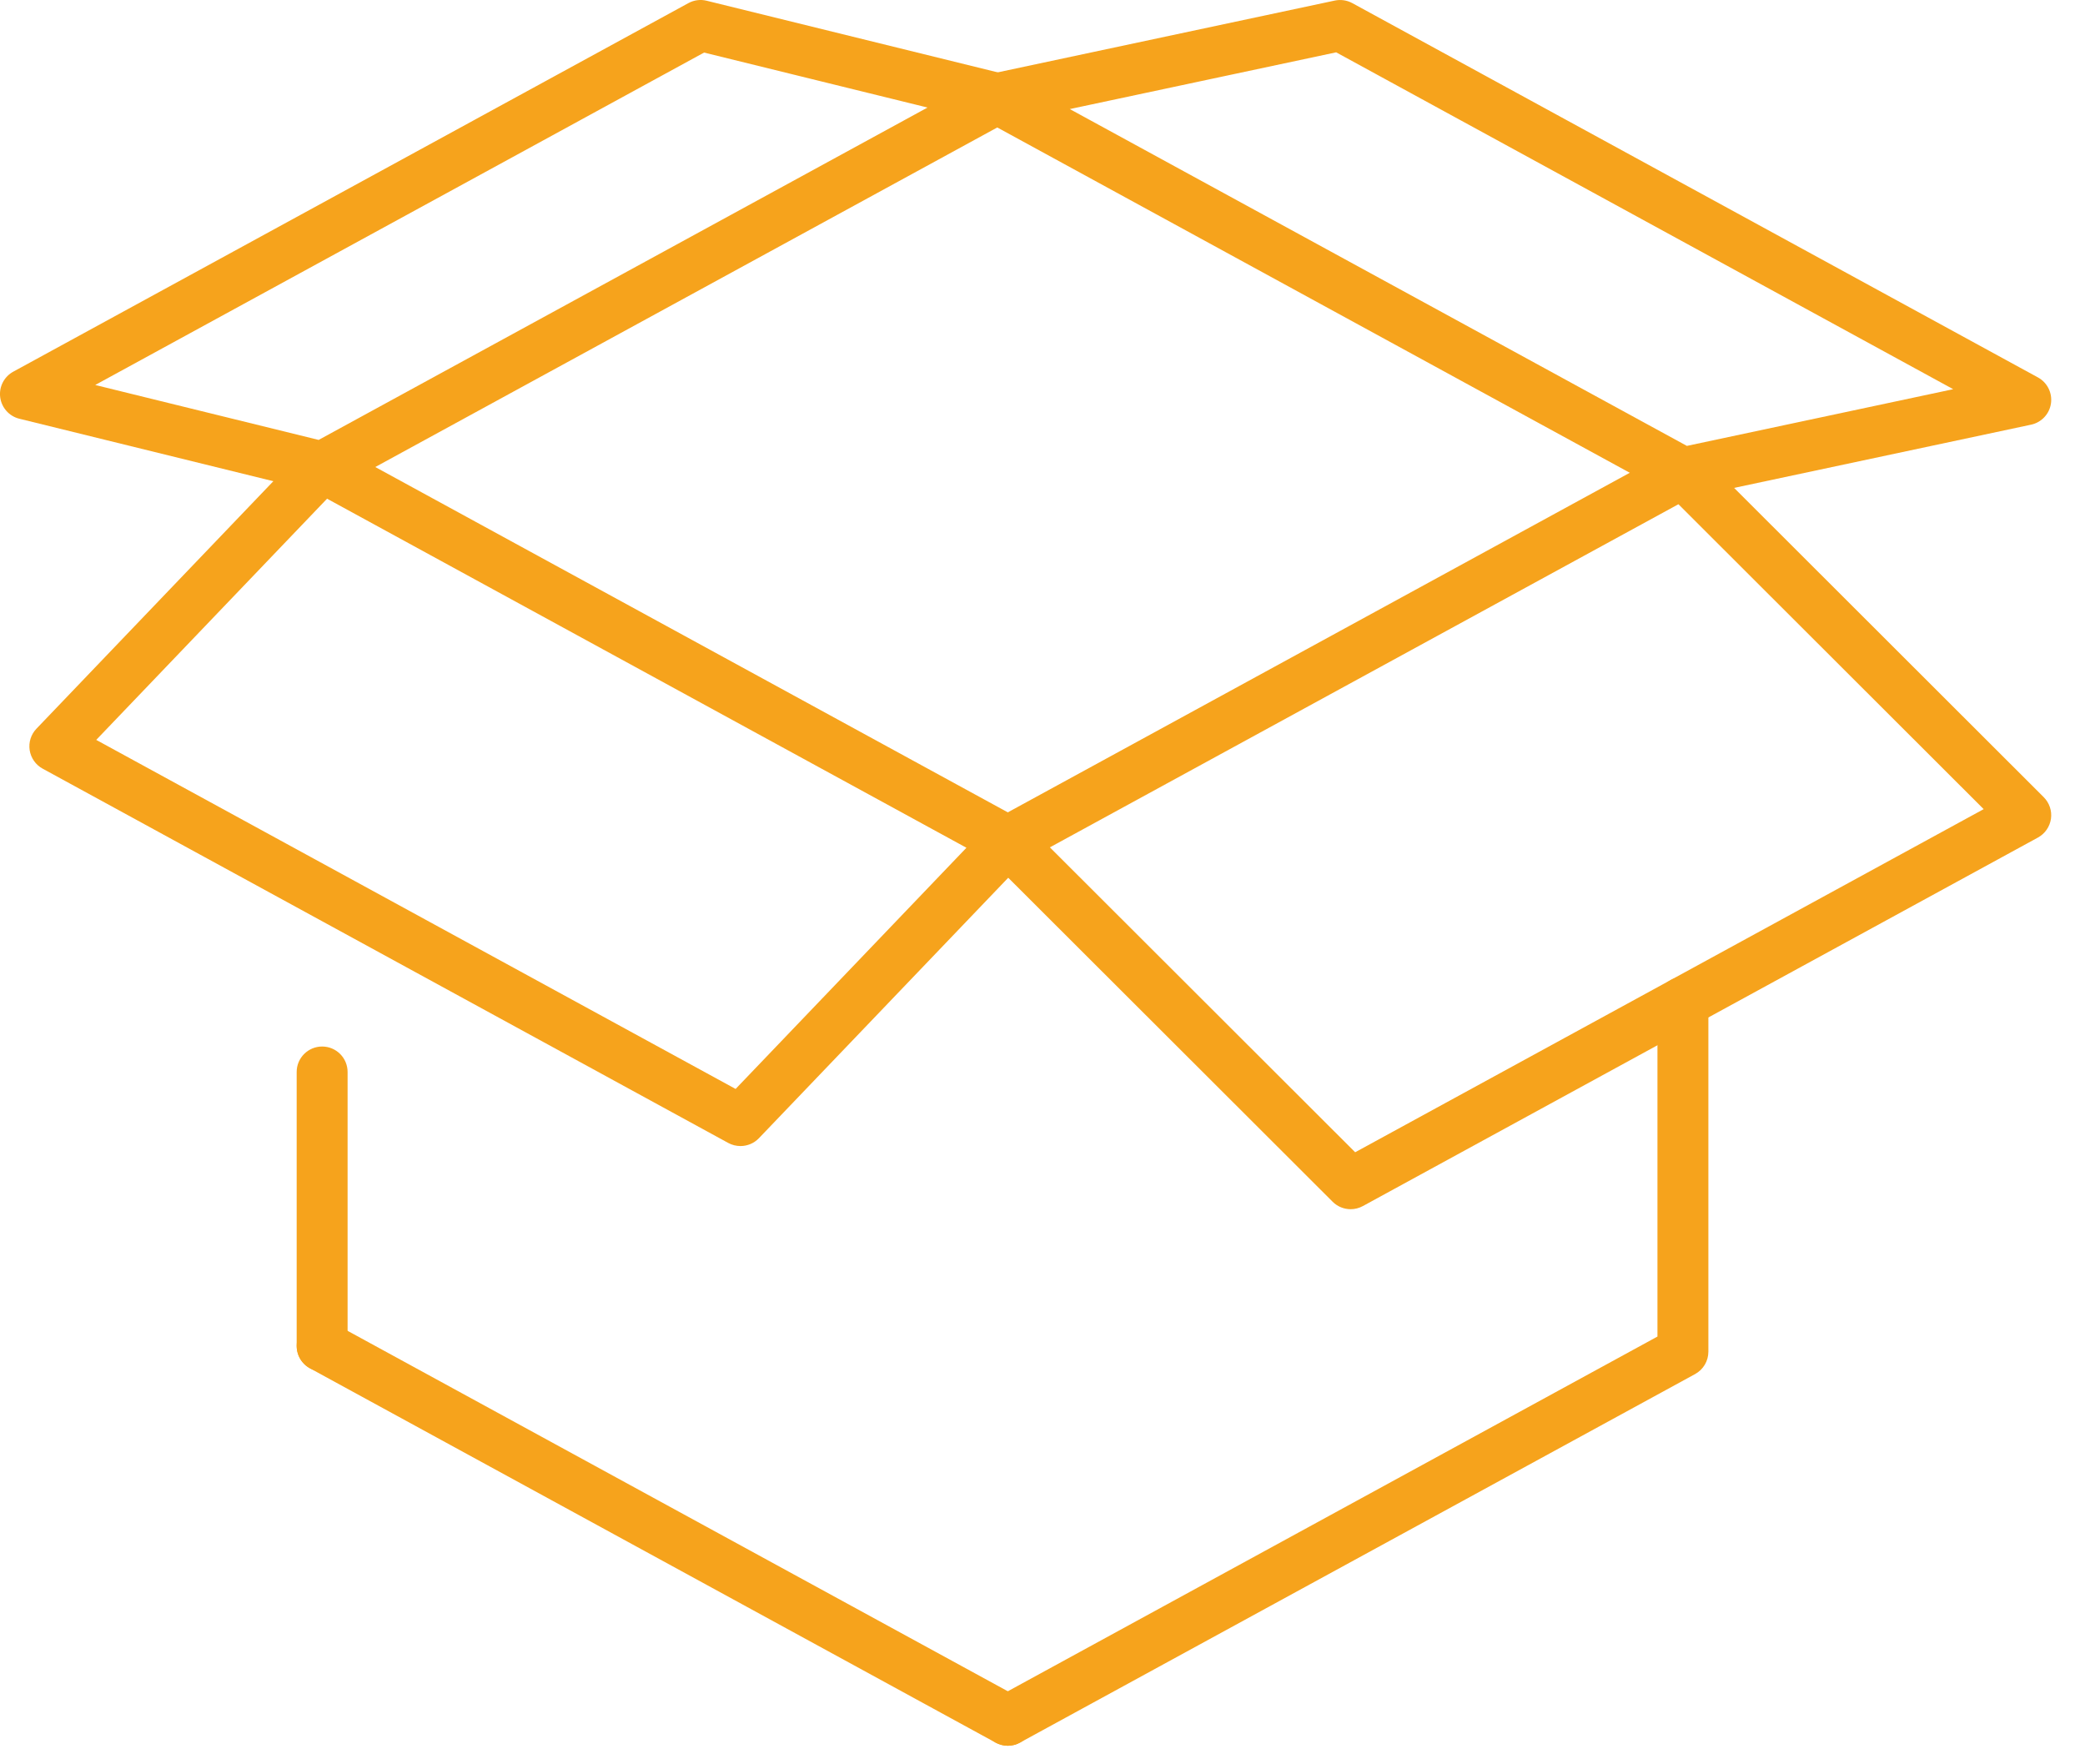
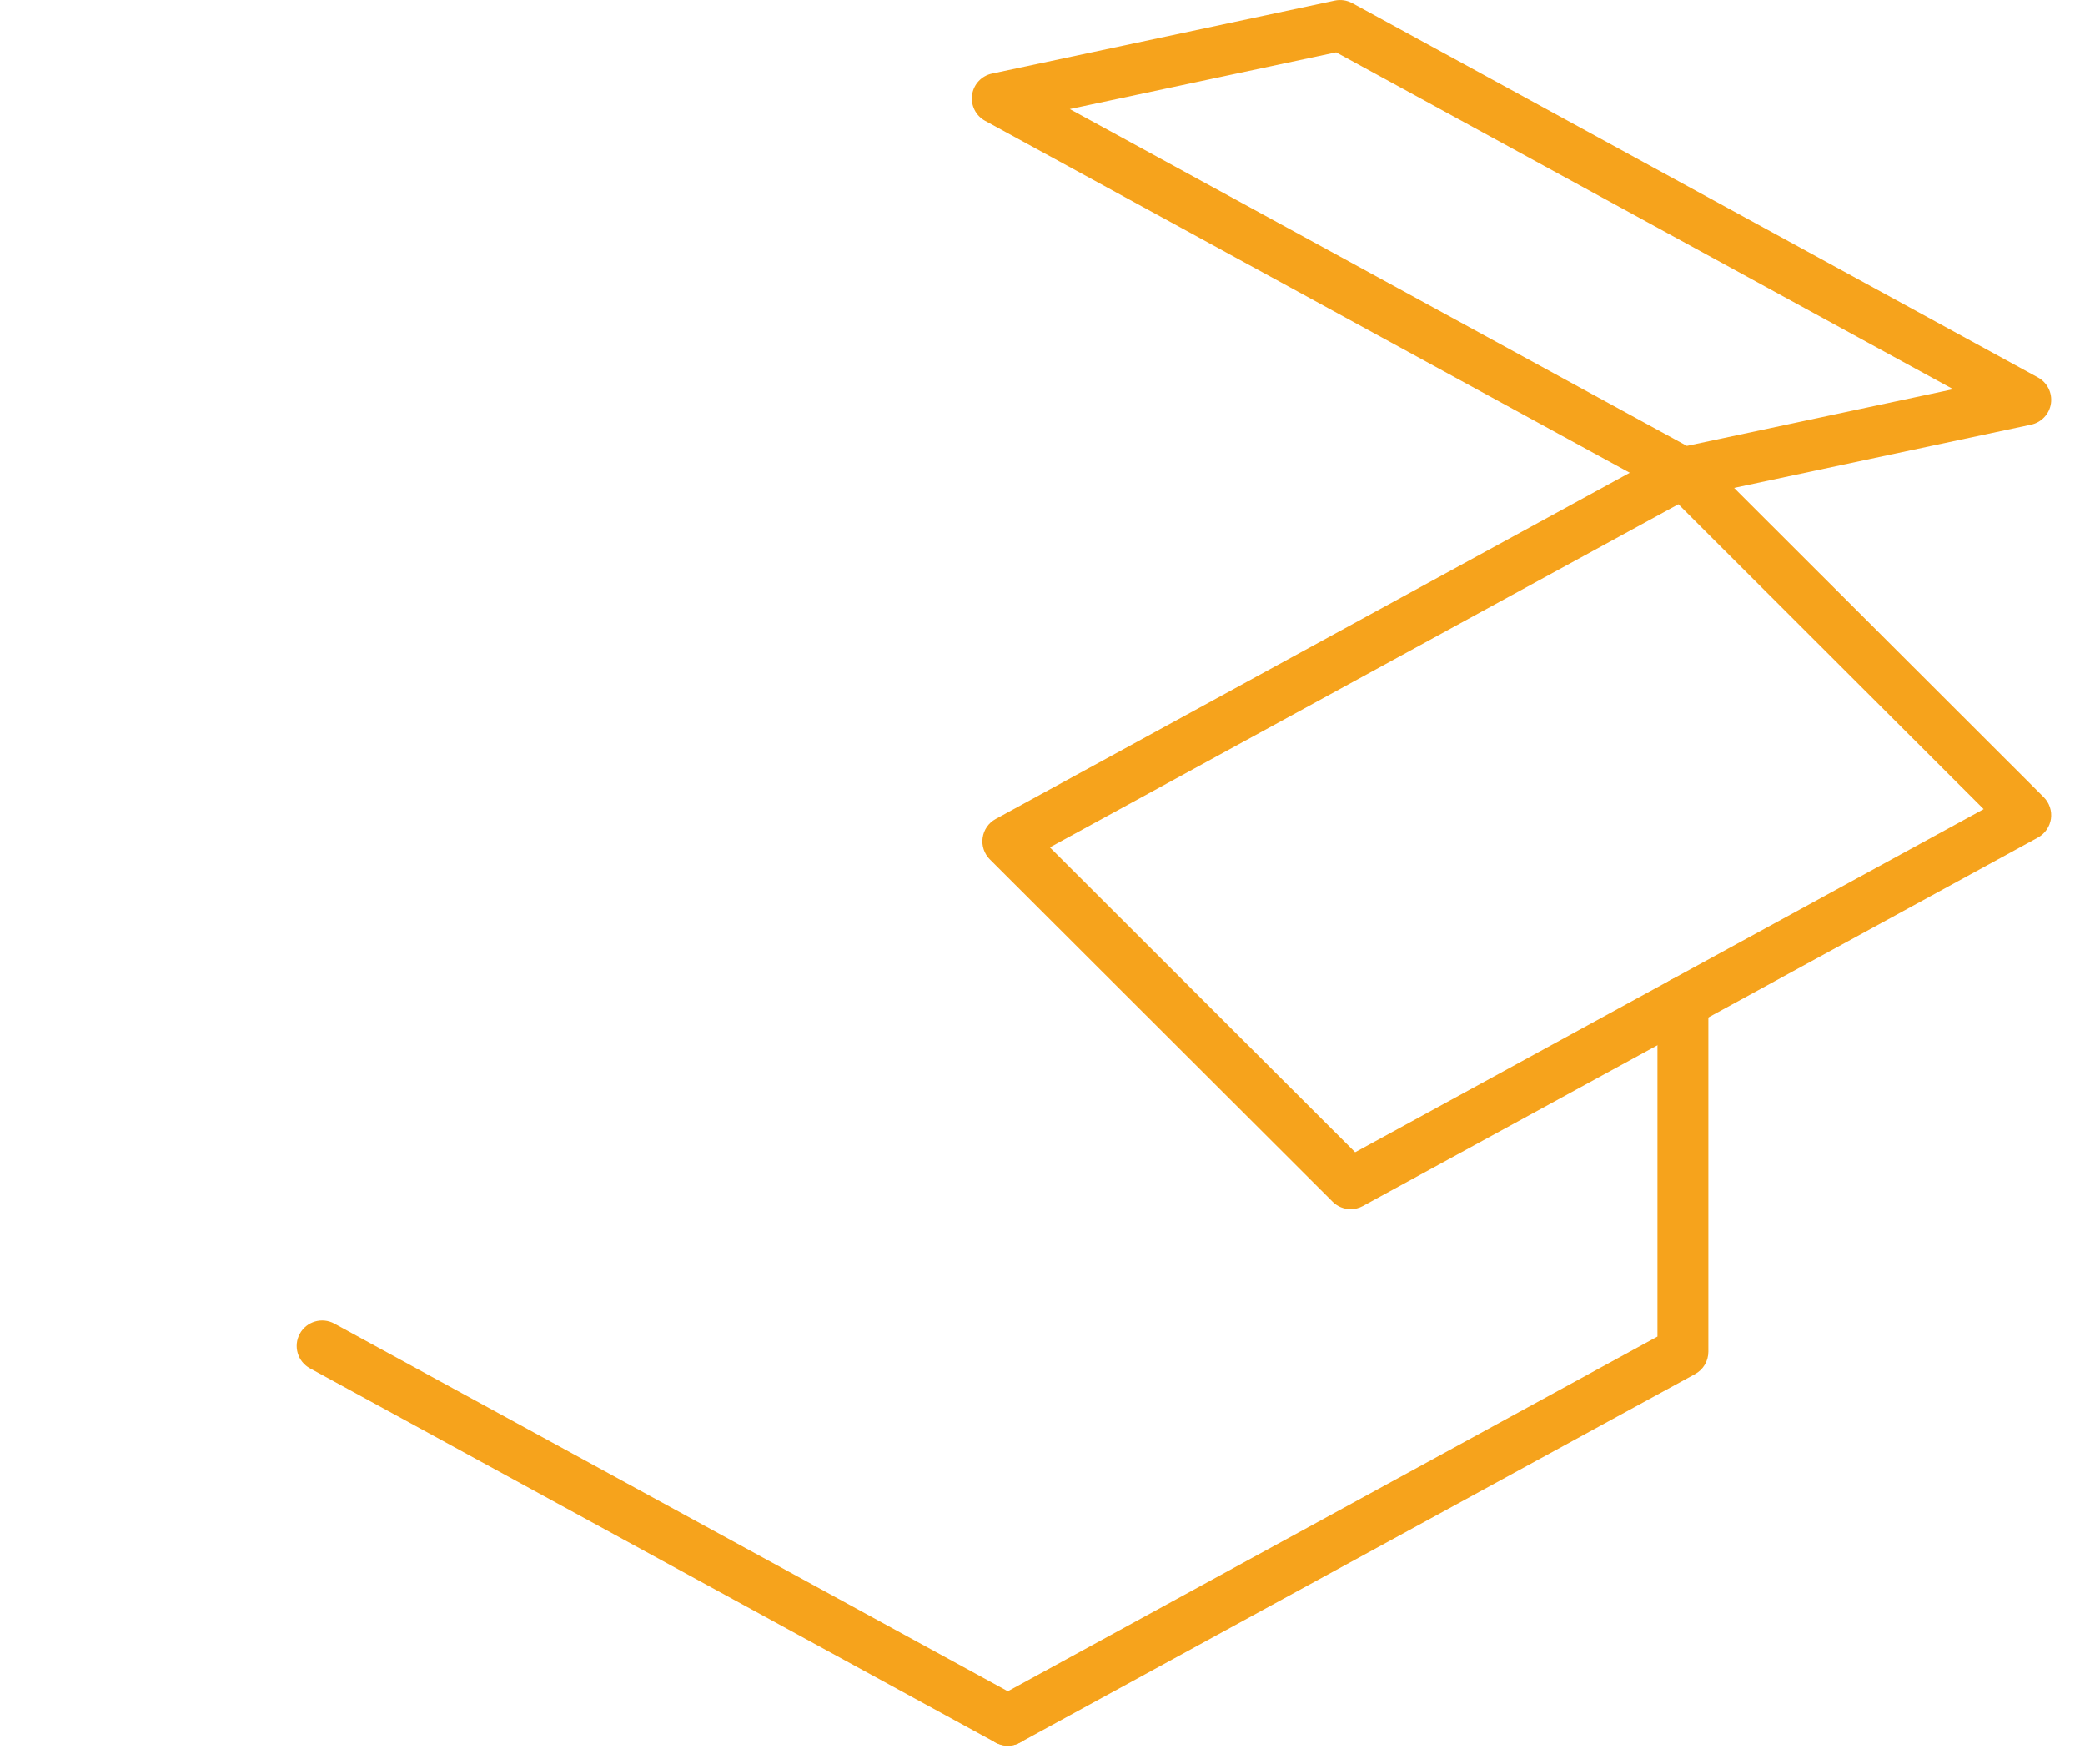
<svg xmlns="http://www.w3.org/2000/svg" class="item-ico size-auto" width="52" height="44" viewBox="0 0 52 44" fill="none">
-   <path d="M18.468 28.581C18.364 28.581 18.259 28.556 18.163 28.504L1.063 19.169C0.89 19.075 0.771 18.904 0.74 18.709C0.71 18.514 0.772 18.316 0.909 18.173L7.576 11.208C7.775 11.001 8.087 10.953 8.339 11.09L25.439 20.425C25.613 20.52 25.732 20.689 25.763 20.885C25.793 21.08 25.73 21.278 25.594 21.421L18.927 28.386C18.804 28.514 18.637 28.581 18.468 28.581ZM2.4 18.452L18.346 27.157L24.103 21.142L8.157 12.437L2.4 18.452Z" fill="#F6A31C" />
  <path d="M41.973 12.425C41.867 12.425 41.762 12.399 41.668 12.348L24.568 3.013C24.335 2.886 24.206 2.627 24.244 2.364C24.282 2.101 24.48 1.89 24.74 1.835L33.29 0.014C33.439 -0.017 33.593 0.005 33.727 0.078L50.827 9.413C51.06 9.54 51.189 9.799 51.151 10.062C51.113 10.325 50.914 10.536 50.654 10.591L42.105 12.411C42.061 12.421 42.017 12.425 41.973 12.425ZM26.681 2.72L42.071 11.12L48.713 9.706L33.324 1.305L26.681 2.72Z" fill="#F6A31C" />
-   <path d="M8.034 12.282C7.984 12.282 7.933 12.276 7.883 12.263L0.484 10.443C0.229 10.381 0.039 10.168 0.005 9.908C-0.029 9.648 0.101 9.395 0.331 9.269L17.168 0.078C17.307 0.002 17.47 -0.02 17.623 0.018L25.023 1.839C25.278 1.901 25.468 2.113 25.502 2.373C25.536 2.633 25.406 2.887 25.176 3.013L8.339 12.204C8.245 12.255 8.14 12.282 8.034 12.282ZM2.375 9.601L7.947 10.971L23.133 2.682L17.56 1.311L2.375 9.601Z" fill="#F6A31C" />
  <path d="M33.685 30.156C33.521 30.156 33.358 30.092 33.236 29.97L24.686 21.431C24.545 21.29 24.478 21.09 24.507 20.892C24.535 20.694 24.655 20.521 24.831 20.425L41.668 11.233C41.915 11.098 42.222 11.142 42.421 11.341L50.971 19.881C51.112 20.022 51.179 20.222 51.151 20.42C51.122 20.618 51.002 20.791 50.827 20.887L33.99 30.078C33.894 30.13 33.789 30.156 33.685 30.156ZM26.184 21.132L33.798 28.736L49.473 20.179L41.86 12.575L26.184 21.132Z" fill="#F6A31C" />
  <path d="M25.135 43.537C25.032 43.537 24.928 43.511 24.831 43.459L7.73 34.124C7.423 33.956 7.309 33.57 7.477 33.262C7.646 32.954 8.031 32.841 8.339 33.009L25.439 42.344C25.747 42.512 25.86 42.898 25.692 43.206C25.577 43.417 25.359 43.537 25.135 43.537Z" fill="#F6A31C" />
  <path d="M25.136 43.537C24.911 43.537 24.693 43.417 24.578 43.206C24.41 42.898 24.523 42.512 24.831 42.344L41.337 33.332V24.997C41.337 24.646 41.622 24.362 41.972 24.362C42.323 24.362 42.607 24.646 42.607 24.997V33.709C42.607 33.941 42.481 34.155 42.277 34.267L25.439 43.458C25.343 43.511 25.238 43.537 25.136 43.537Z" fill="#F6A31C" />
-   <path d="M8.034 34.201C7.684 34.201 7.399 33.917 7.399 33.566V26.734C7.399 26.383 7.684 26.099 8.034 26.099C8.385 26.099 8.669 26.383 8.669 26.734V33.566C8.669 33.917 8.385 34.201 8.034 34.201Z" fill="#F6A31C" />
</svg>